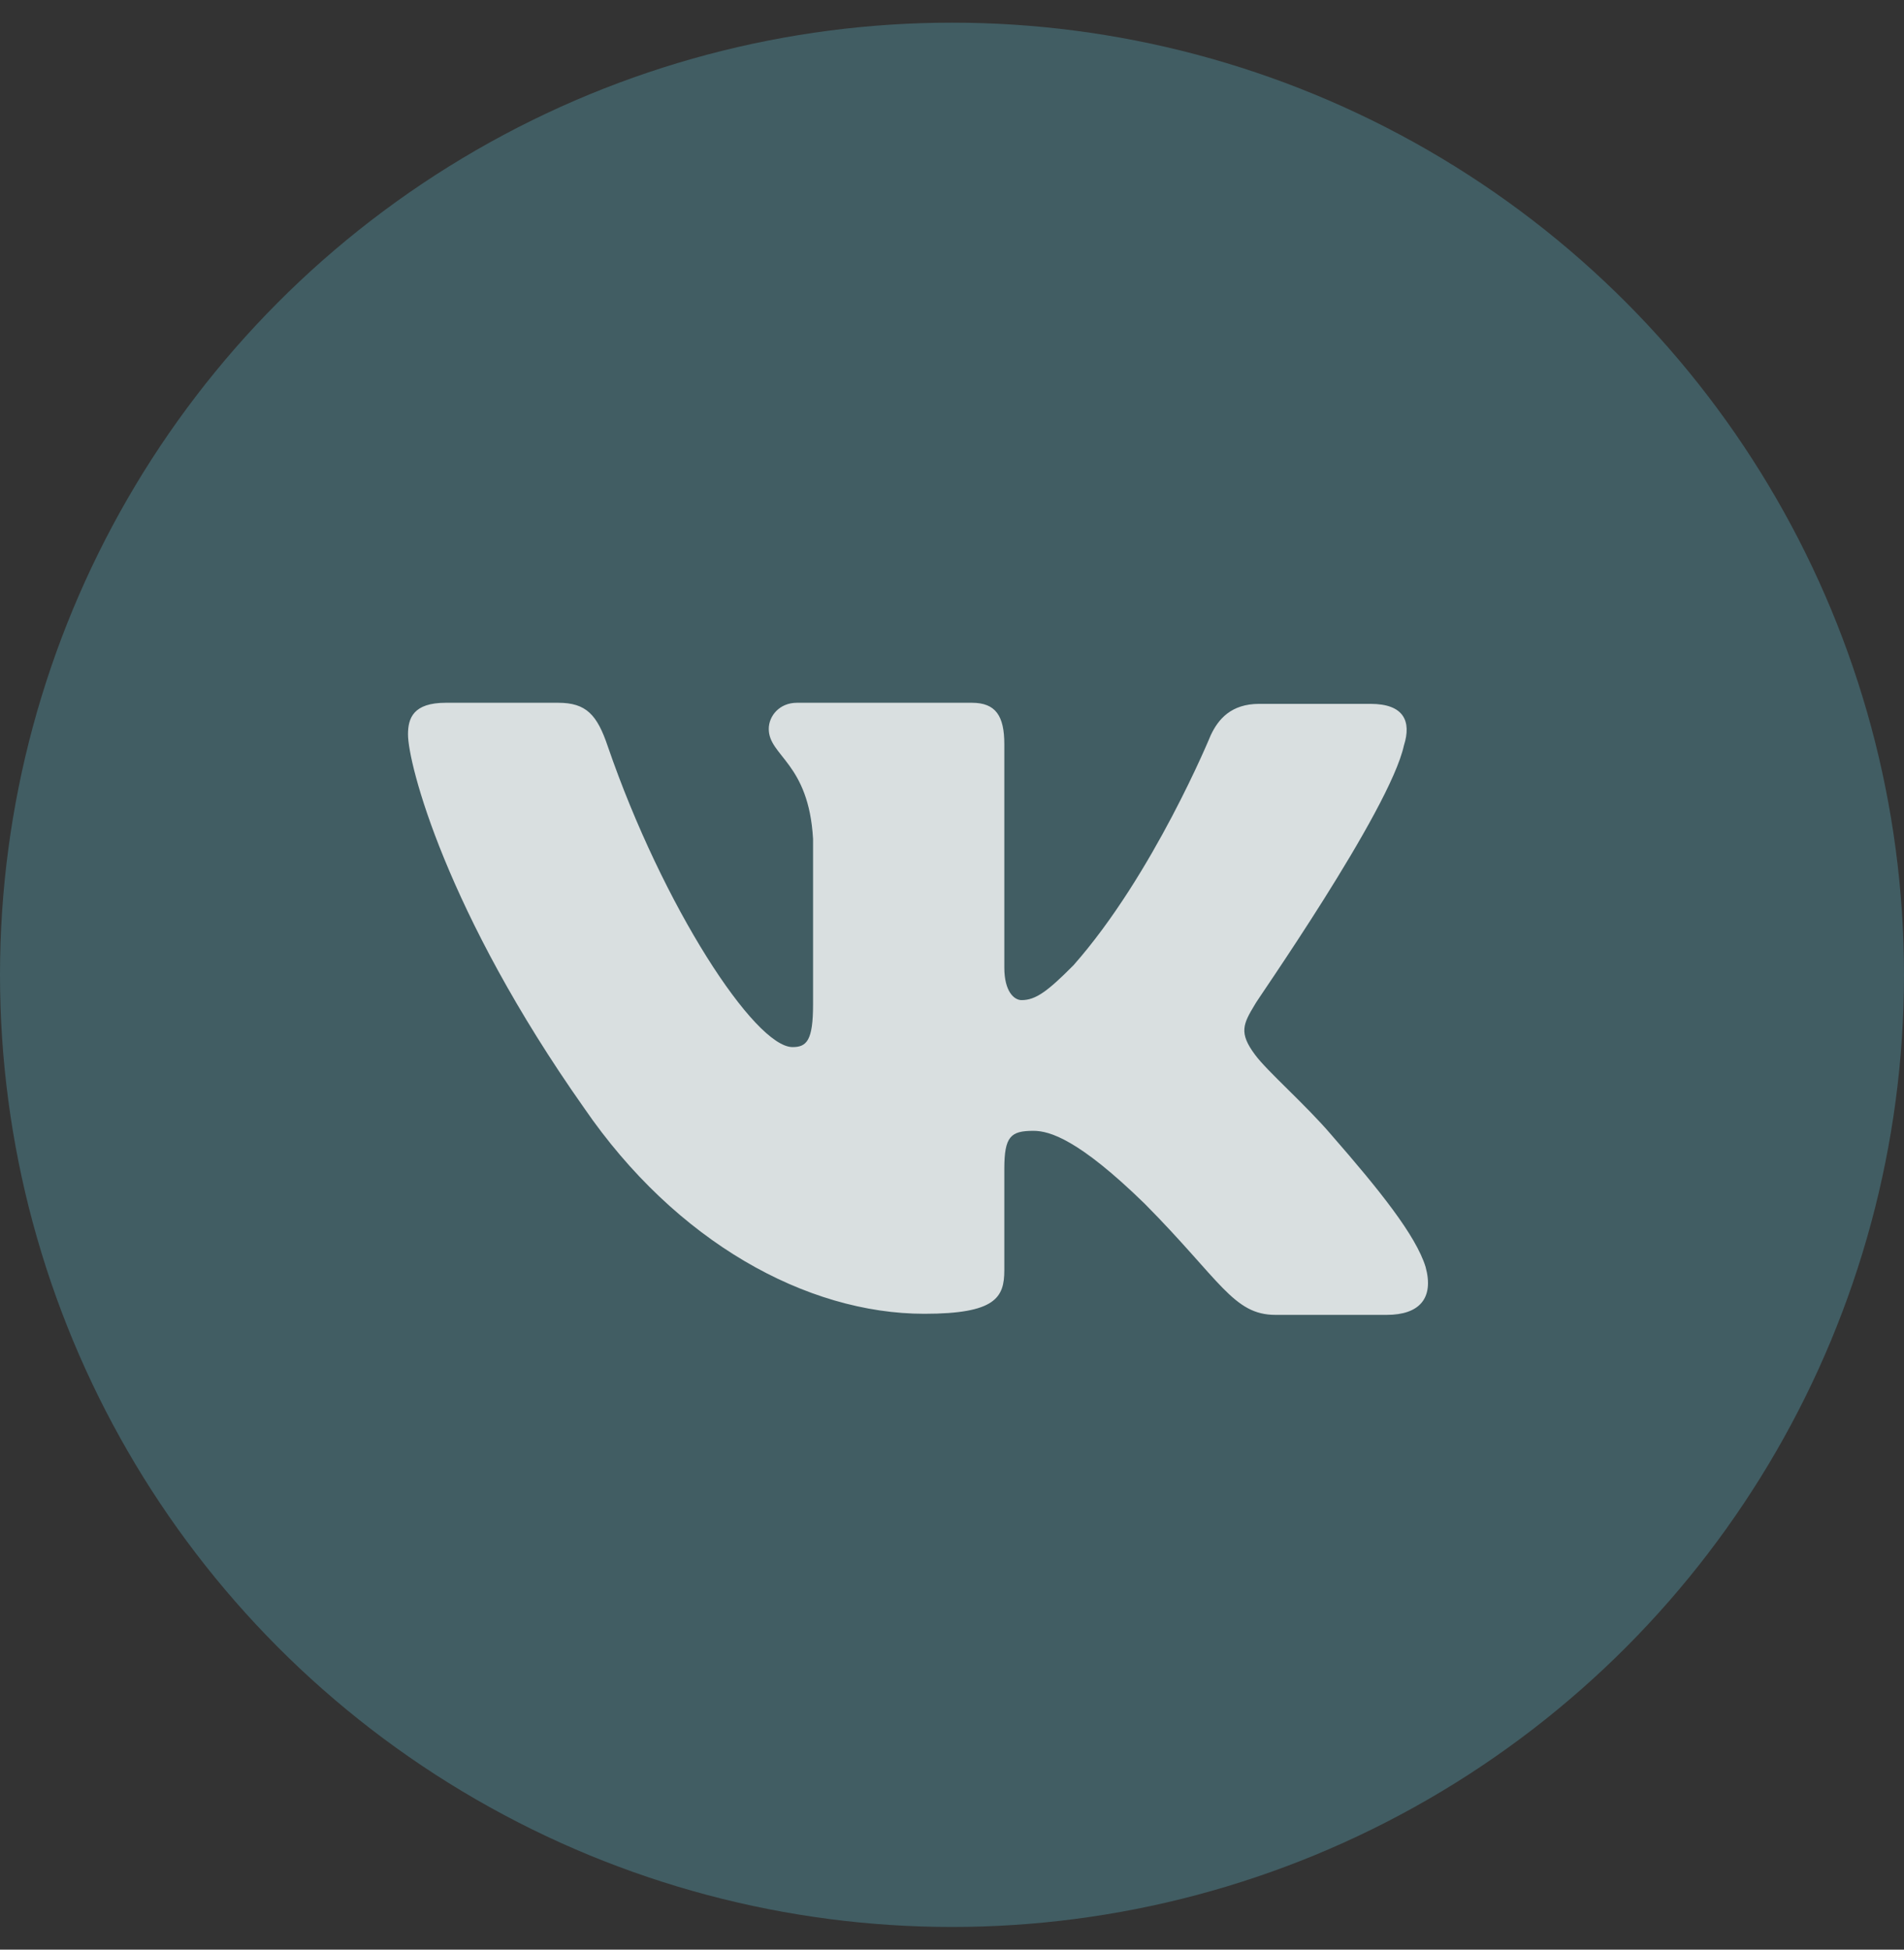
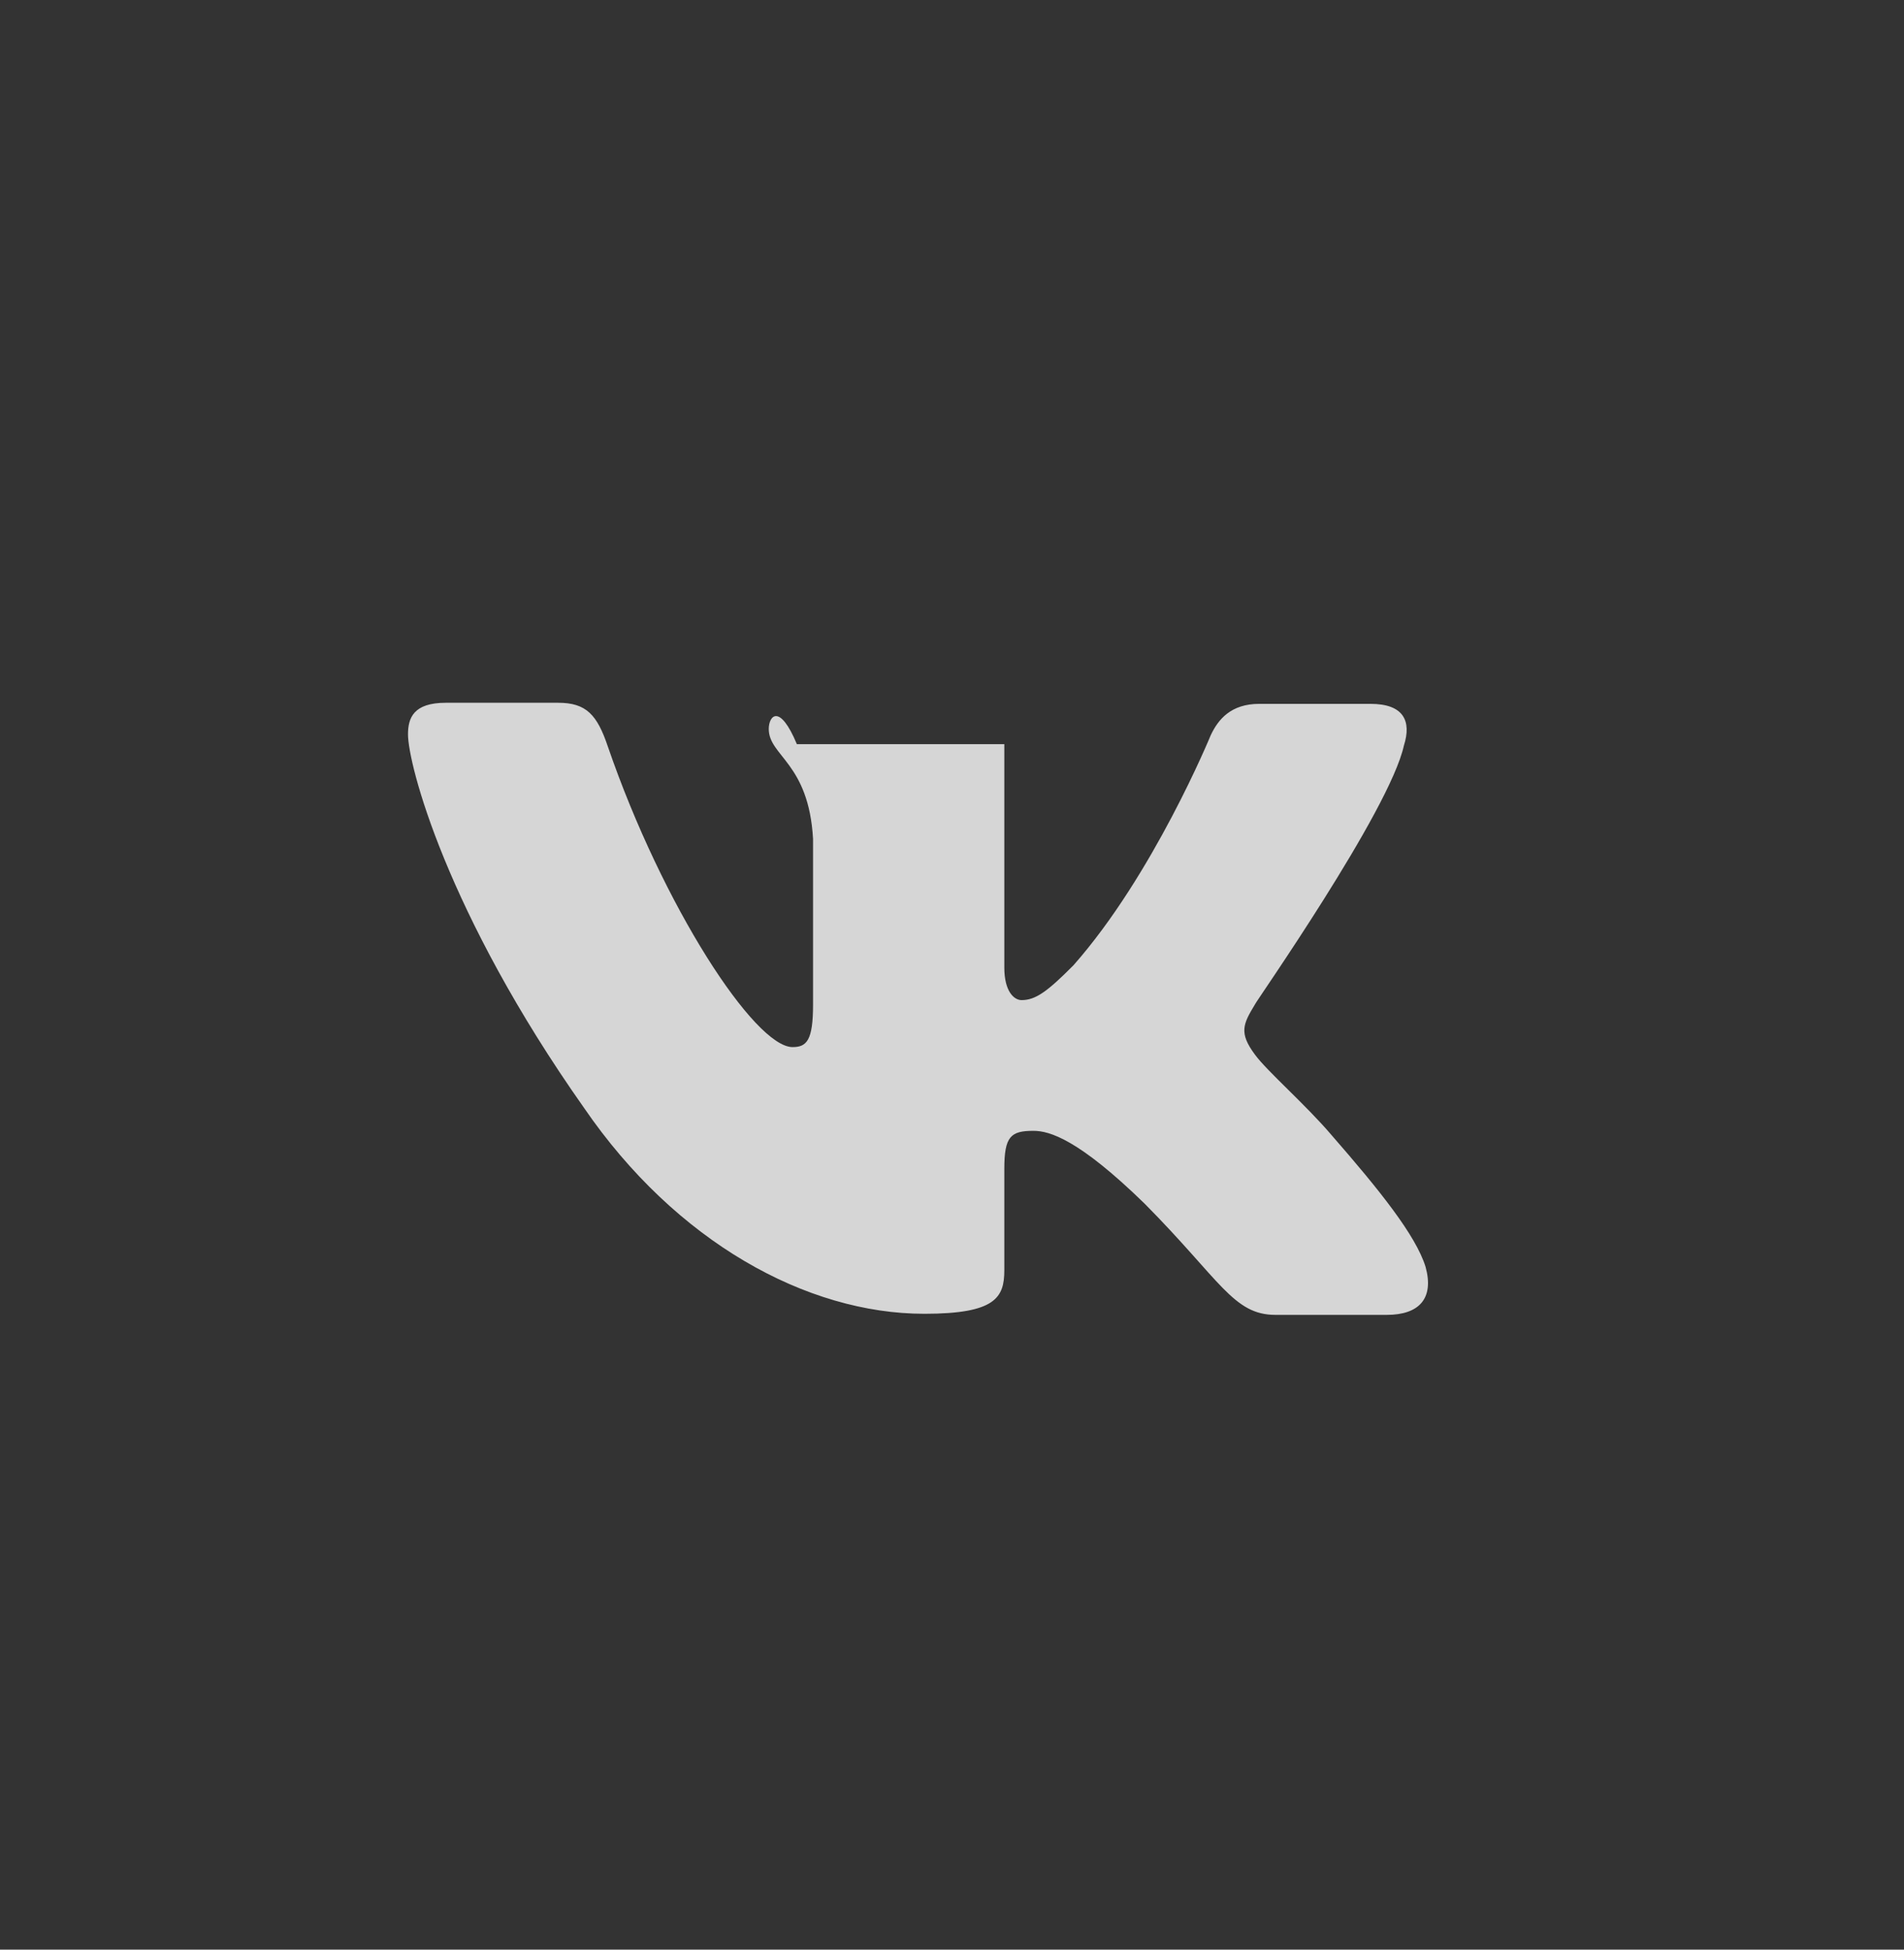
<svg xmlns="http://www.w3.org/2000/svg" width="42" height="43" viewBox="0 0 42 43" fill="none">
  <rect x="0" y="0" width="42" height="43" fill="#333333" stroke="none" />
-   <circle cx="21" cy="21.5" r="21" fill="#61BFD3" fill-opacity="0.3" />
-   <path fill-rule="evenodd" clip-rule="evenodd" d="M30.97 16.438C31.137 15.909 30.97 15.524 30.232 15.524H27.777C27.158 15.524 26.872 15.861 26.705 16.221C26.705 16.221 25.442 19.296 23.679 21.29C23.107 21.866 22.845 22.058 22.535 22.058C22.368 22.058 22.154 21.866 22.154 21.338V16.413C22.154 15.788 21.963 15.5 21.439 15.5H17.578C17.197 15.5 16.958 15.788 16.958 16.077C16.958 16.677 17.84 16.821 17.935 18.503V22.156C17.935 22.949 17.795 23.094 17.483 23.094C16.649 23.094 14.623 19.995 13.408 16.464C13.172 15.764 12.932 15.5 12.312 15.5H9.834C9.119 15.5 9 15.836 9 16.197C9 16.845 9.834 20.112 12.884 24.436C14.909 27.389 17.793 28.976 20.39 28.976C21.963 28.976 22.154 28.616 22.154 28.015V25.781C22.154 25.061 22.297 24.941 22.797 24.941C23.154 24.941 23.798 25.132 25.252 26.55C26.919 28.231 27.205 29 28.135 29H30.589C31.304 29 31.638 28.64 31.447 27.943C31.233 27.246 30.422 26.238 29.374 25.037C28.802 24.364 27.944 23.62 27.682 23.259C27.325 22.779 27.42 22.587 27.682 22.154C27.658 22.154 30.661 17.878 30.97 16.436" fill="white" fill-opacity="0.8" />
+   <path fill-rule="evenodd" clip-rule="evenodd" d="M30.97 16.438C31.137 15.909 30.97 15.524 30.232 15.524H27.777C27.158 15.524 26.872 15.861 26.705 16.221C26.705 16.221 25.442 19.296 23.679 21.29C23.107 21.866 22.845 22.058 22.535 22.058C22.368 22.058 22.154 21.866 22.154 21.338V16.413H17.578C17.197 15.5 16.958 15.788 16.958 16.077C16.958 16.677 17.84 16.821 17.935 18.503V22.156C17.935 22.949 17.795 23.094 17.483 23.094C16.649 23.094 14.623 19.995 13.408 16.464C13.172 15.764 12.932 15.5 12.312 15.5H9.834C9.119 15.5 9 15.836 9 16.197C9 16.845 9.834 20.112 12.884 24.436C14.909 27.389 17.793 28.976 20.39 28.976C21.963 28.976 22.154 28.616 22.154 28.015V25.781C22.154 25.061 22.297 24.941 22.797 24.941C23.154 24.941 23.798 25.132 25.252 26.55C26.919 28.231 27.205 29 28.135 29H30.589C31.304 29 31.638 28.64 31.447 27.943C31.233 27.246 30.422 26.238 29.374 25.037C28.802 24.364 27.944 23.62 27.682 23.259C27.325 22.779 27.42 22.587 27.682 22.154C27.658 22.154 30.661 17.878 30.97 16.436" fill="white" fill-opacity="0.8" />
</svg>